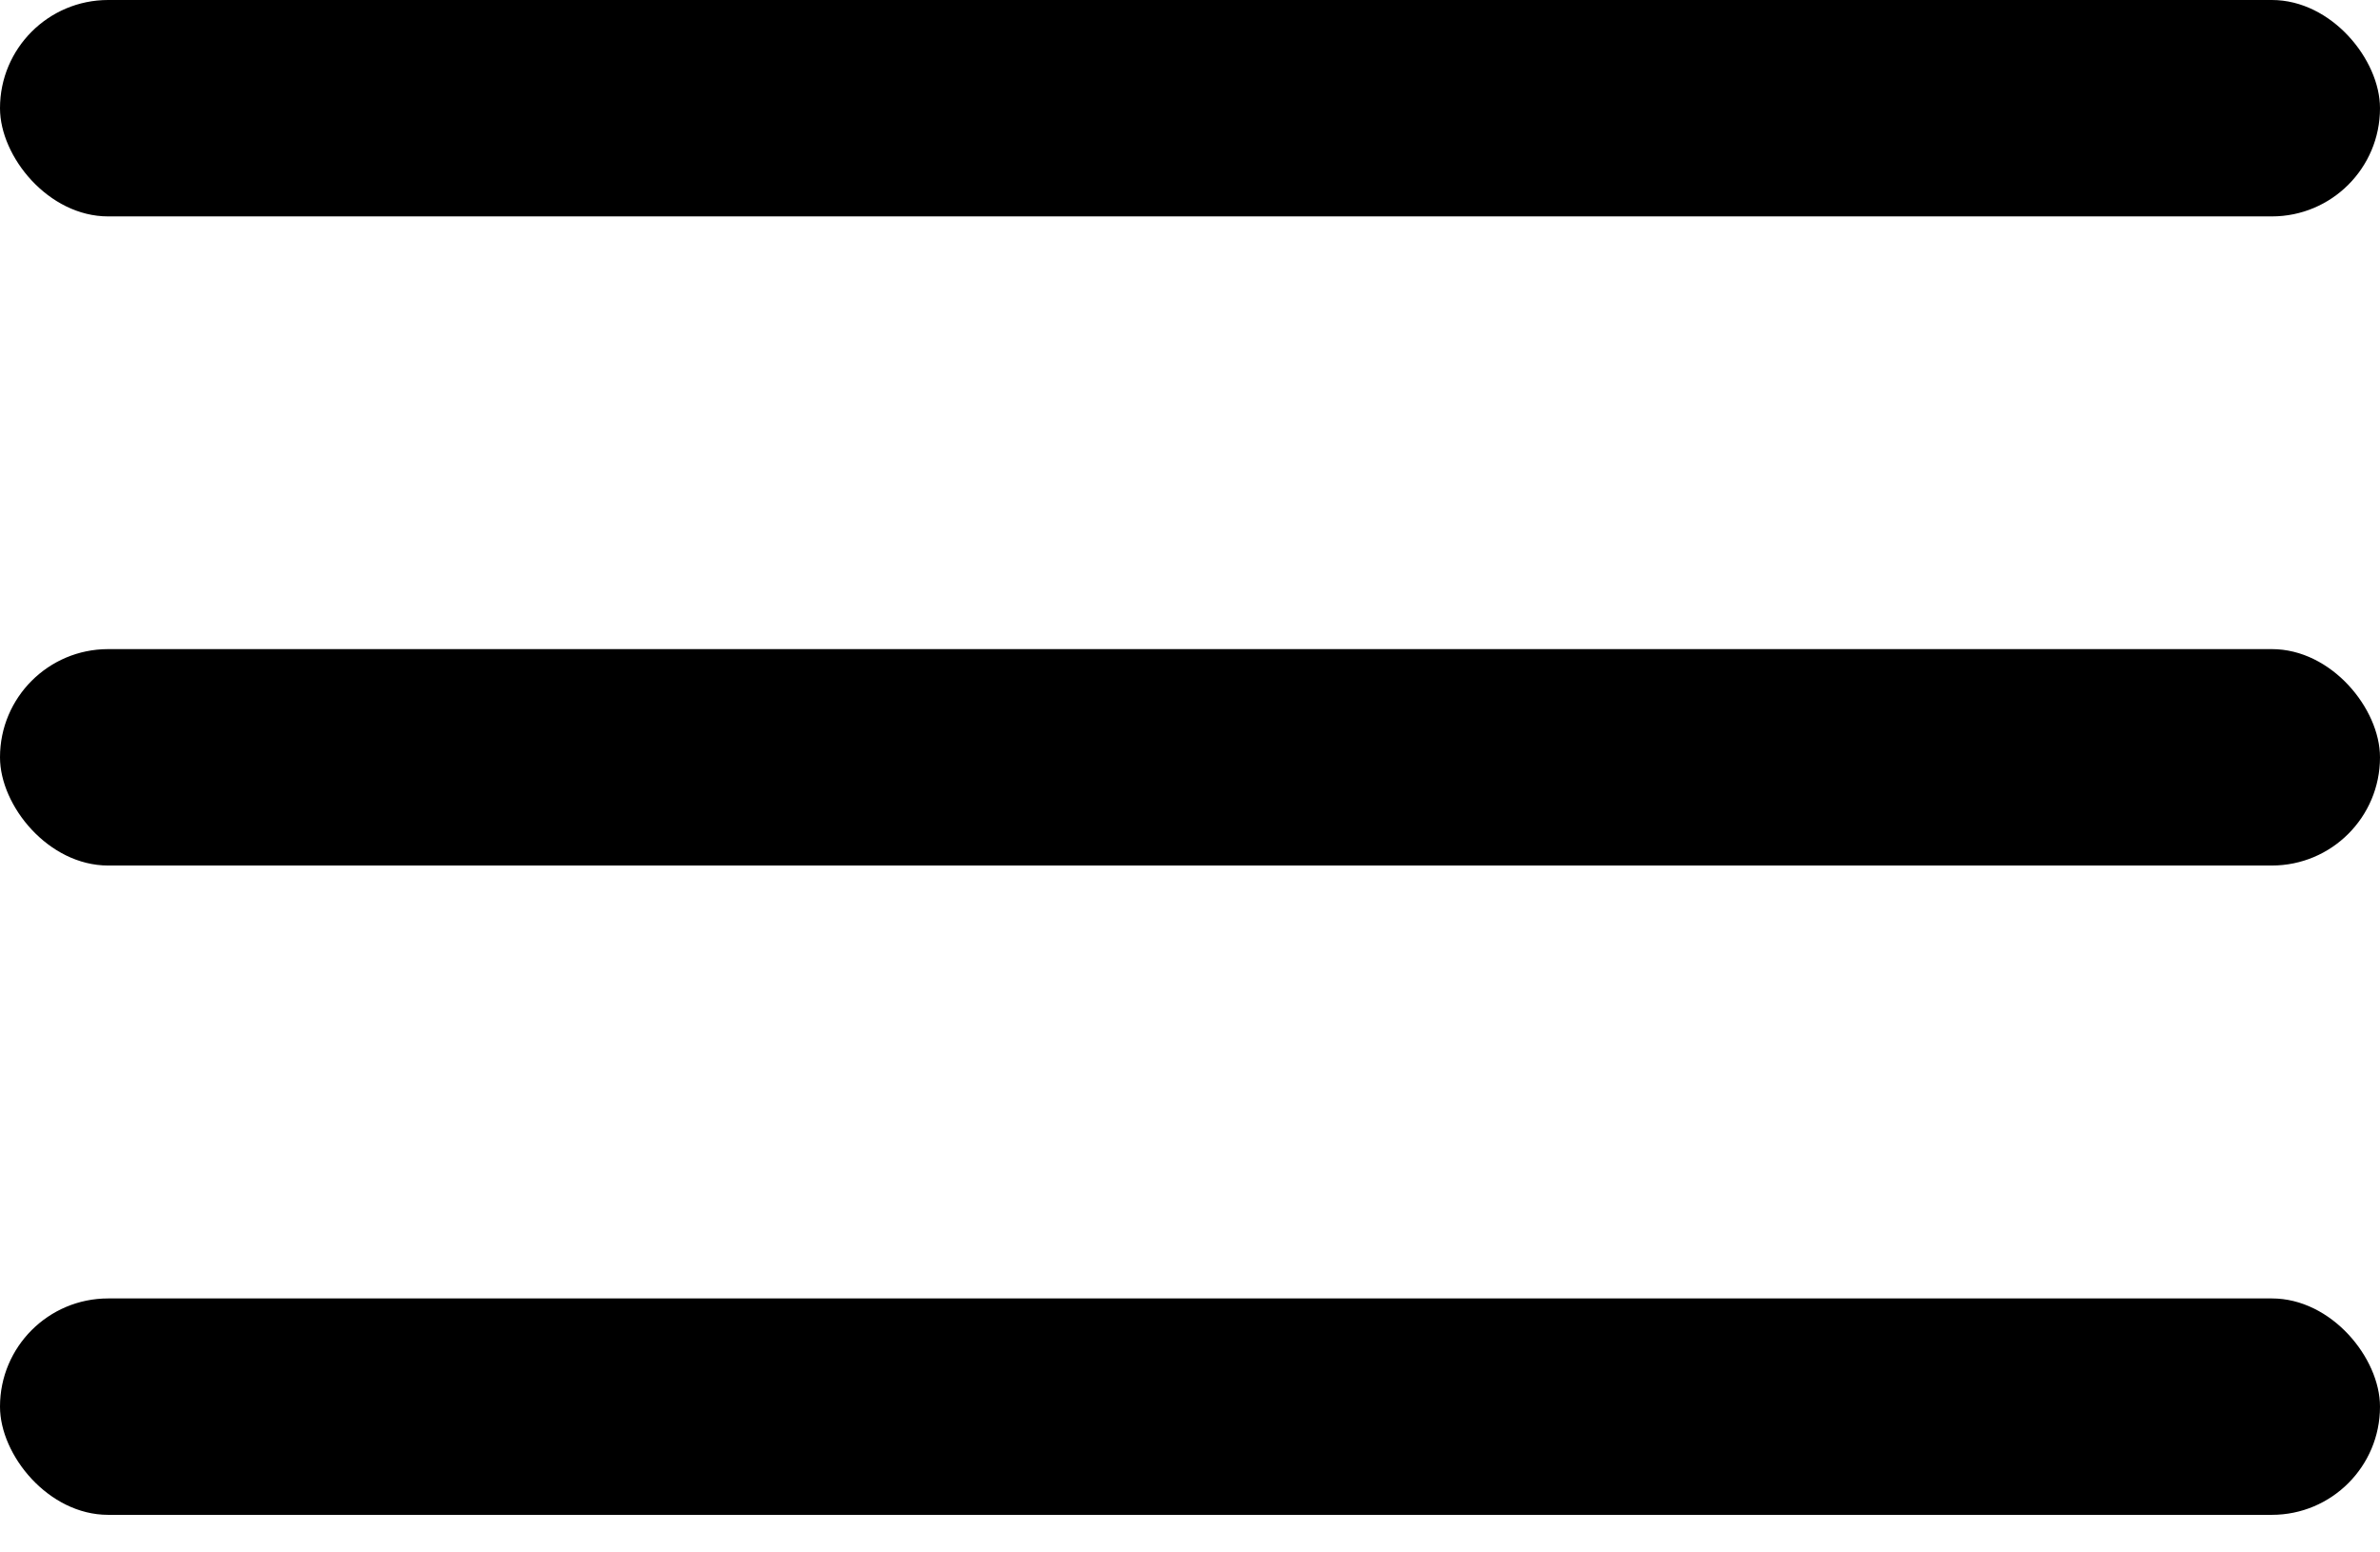
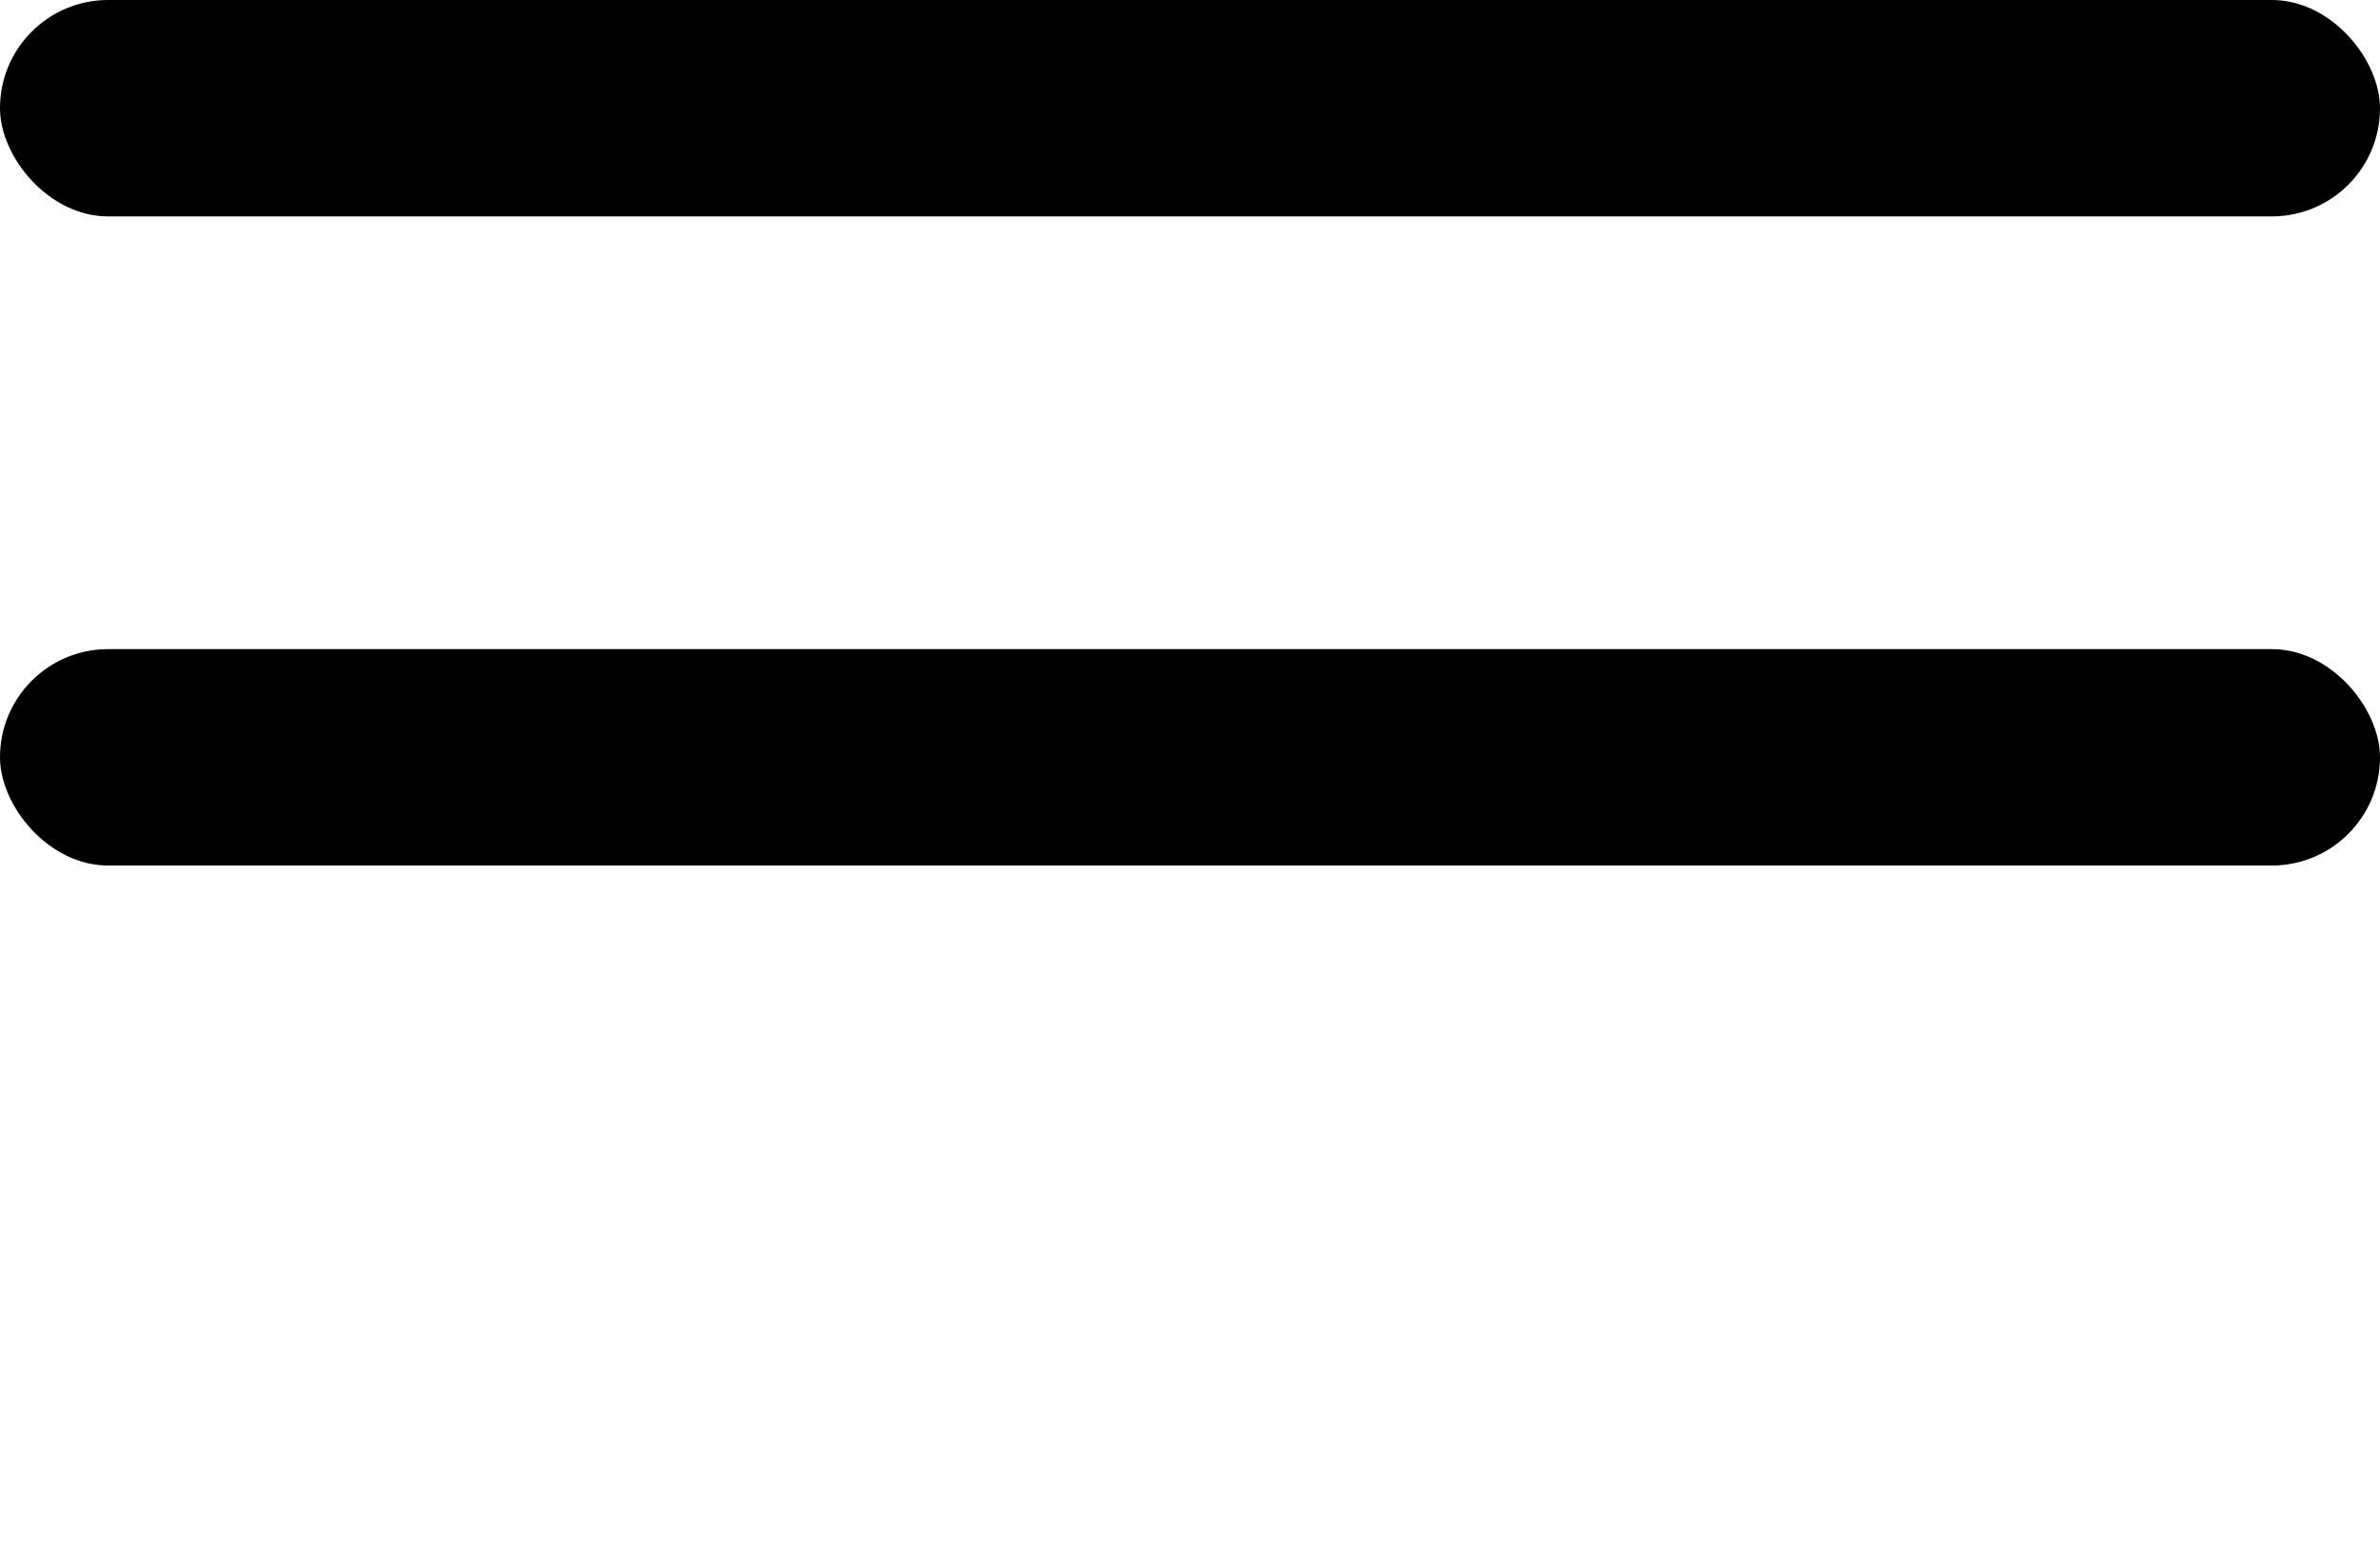
<svg xmlns="http://www.w3.org/2000/svg" width="23" height="15" viewBox="0 0 23 15" fill="none">
  <rect width="23" height="2.091" rx="1.045" fill="black" />
  <rect y="6.272" width="23" height="2.091" rx="1.045" fill="black" />
-   <rect y="12.546" width="23" height="2.091" rx="1.045" fill="black" />
</svg>